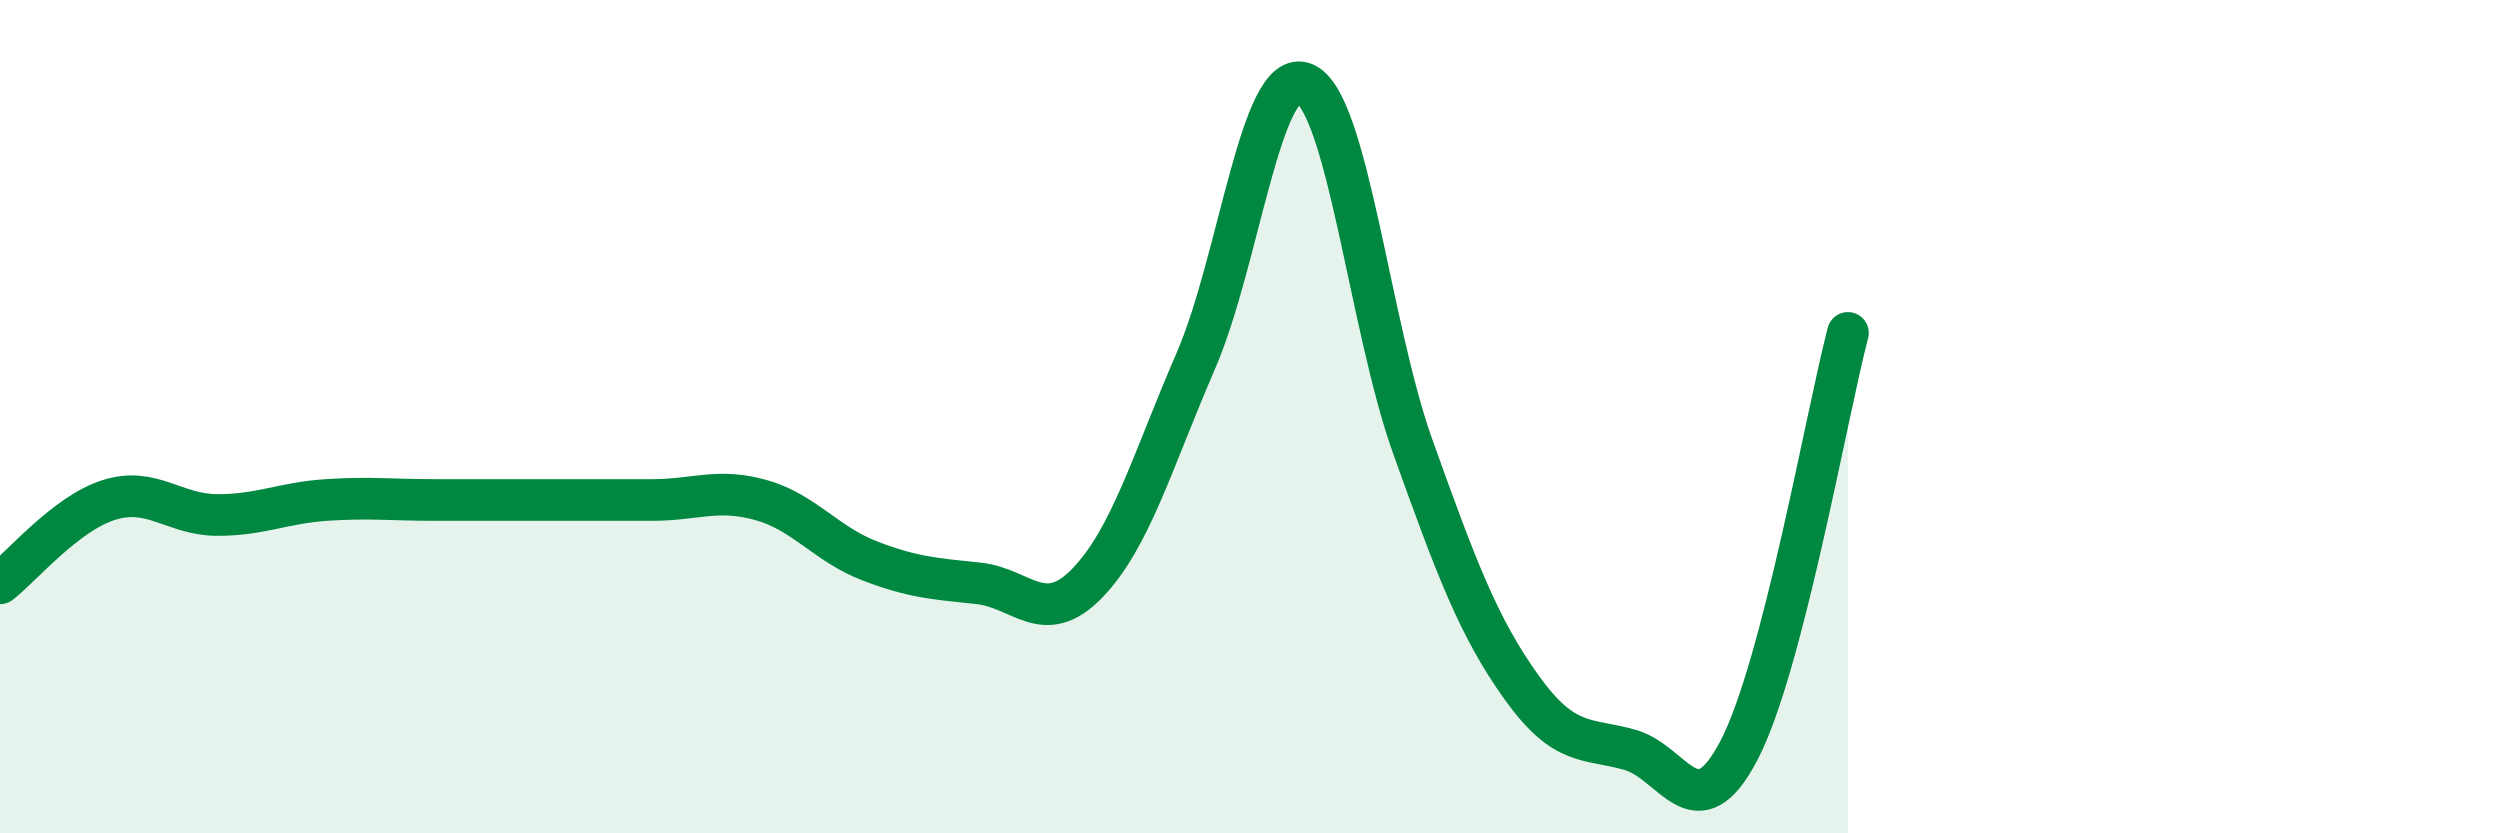
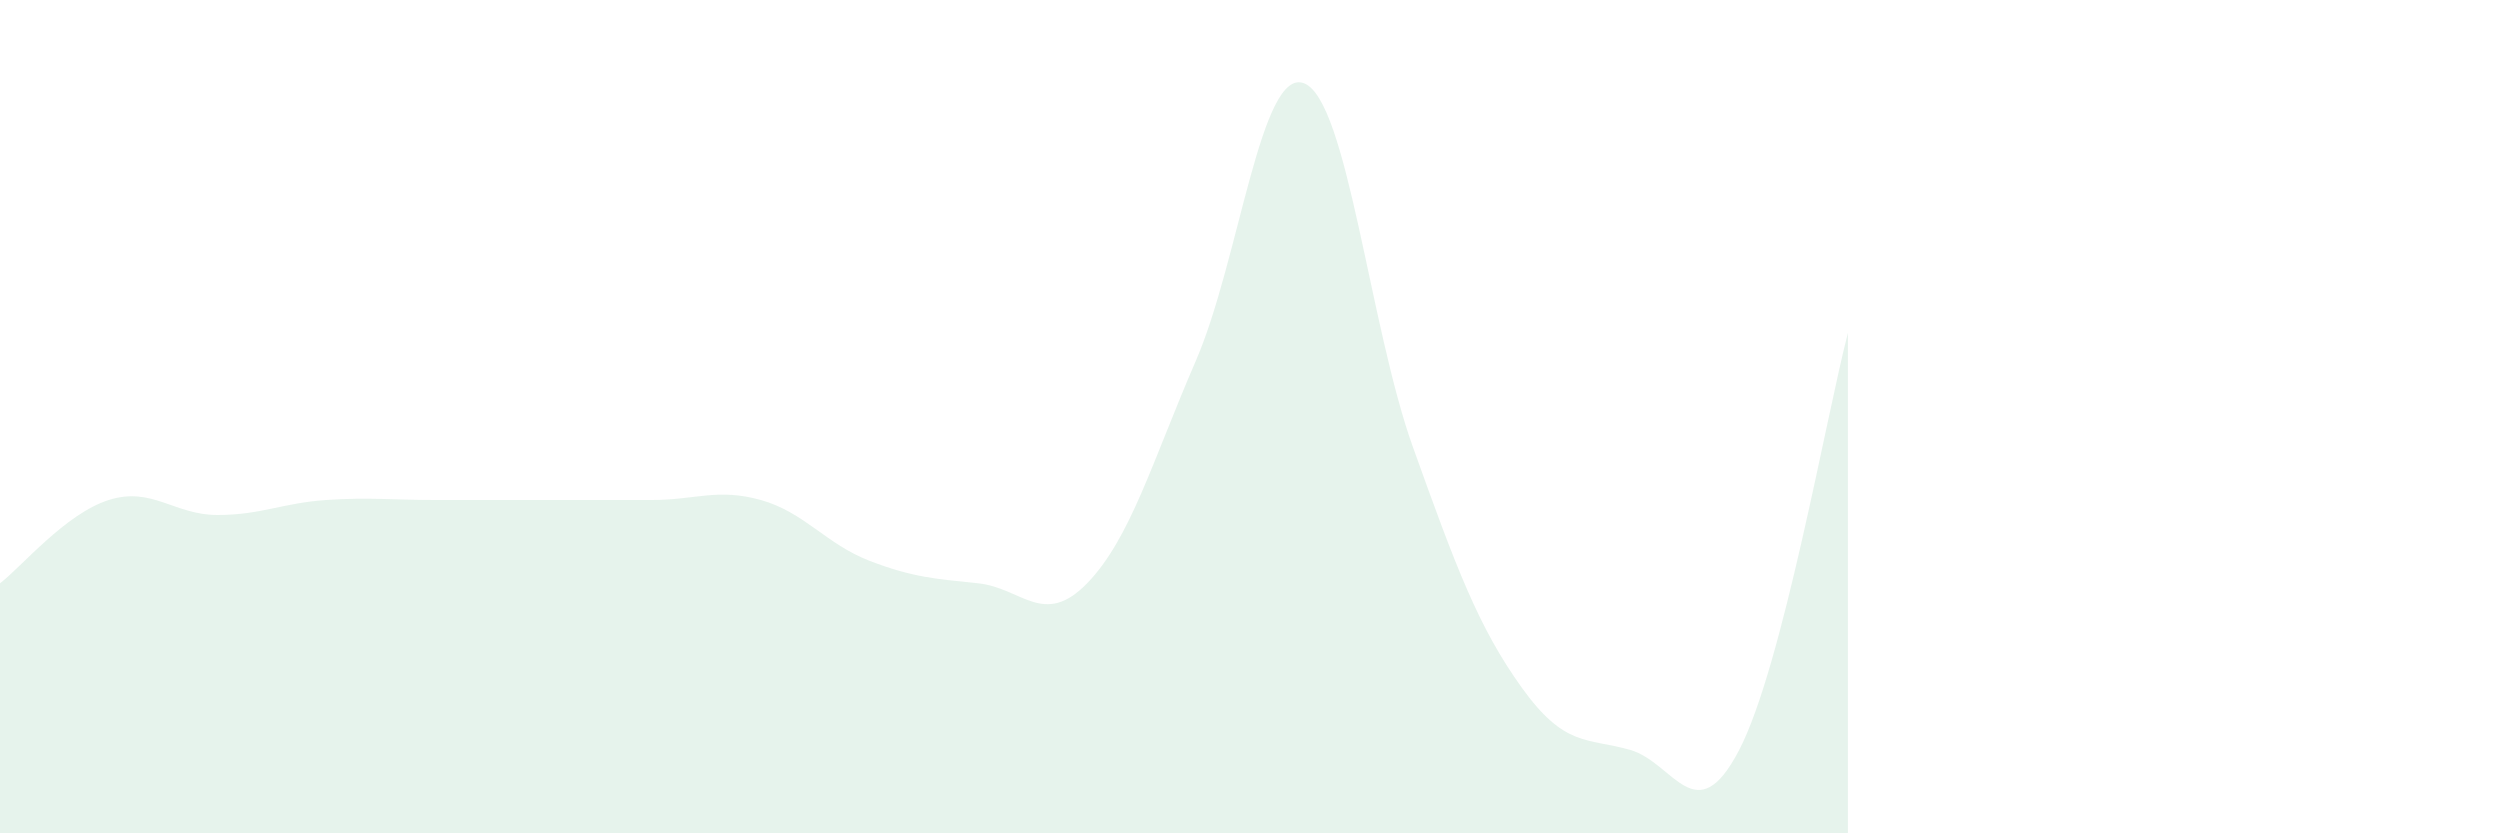
<svg xmlns="http://www.w3.org/2000/svg" width="60" height="20" viewBox="0 0 60 20">
  <path d="M 0,14 C 0.52,13.6 1.57,12.33 2.61,12 C 3.65,11.67 4.18,12.36 5.22,12.36 C 6.26,12.36 6.79,12.07 7.83,12 C 8.87,11.93 9.39,12 10.43,12 C 11.47,12 12,12 13.04,12 C 14.08,12 14.61,12 15.65,12 C 16.69,12 17.22,11.71 18.26,12 C 19.3,12.29 19.83,13.06 20.87,13.46 C 21.91,13.86 22.44,13.89 23.48,14 C 24.52,14.11 25.05,15.07 26.09,14 C 27.13,12.93 27.66,11.06 28.7,8.66 C 29.74,6.26 30.26,1.59 31.3,2 C 32.34,2.41 32.87,7.83 33.91,10.73 C 34.95,13.63 35.48,15.05 36.52,16.5 C 37.56,17.95 38.09,17.7 39.13,18 C 40.17,18.3 40.7,20 41.74,18 C 42.78,16 43.83,9.99 44.35,7.99L44.35 20L0 20Z" fill="#008740" opacity="0.1" stroke-linecap="round" stroke-linejoin="round" />
-   <path d="M 0,14 C 0.52,13.6 1.57,12.33 2.61,12 C 3.65,11.67 4.18,12.36 5.22,12.36 C 6.26,12.36 6.79,12.07 7.83,12 C 8.87,11.93 9.39,12 10.43,12 C 11.47,12 12,12 13.04,12 C 14.08,12 14.61,12 15.65,12 C 16.69,12 17.22,11.71 18.26,12 C 19.3,12.29 19.83,13.06 20.87,13.46 C 21.91,13.86 22.44,13.89 23.48,14 C 24.52,14.11 25.05,15.07 26.09,14 C 27.13,12.93 27.66,11.06 28.7,8.66 C 29.74,6.26 30.26,1.59 31.3,2 C 32.34,2.41 32.87,7.83 33.91,10.73 C 34.95,13.63 35.48,15.05 36.52,16.5 C 37.56,17.95 38.09,17.7 39.13,18 C 40.17,18.3 40.7,20 41.74,18 C 42.78,16 43.83,9.99 44.35,7.99" stroke="#008740" stroke-width="1" fill="none" stroke-linecap="round" stroke-linejoin="round" />
</svg>